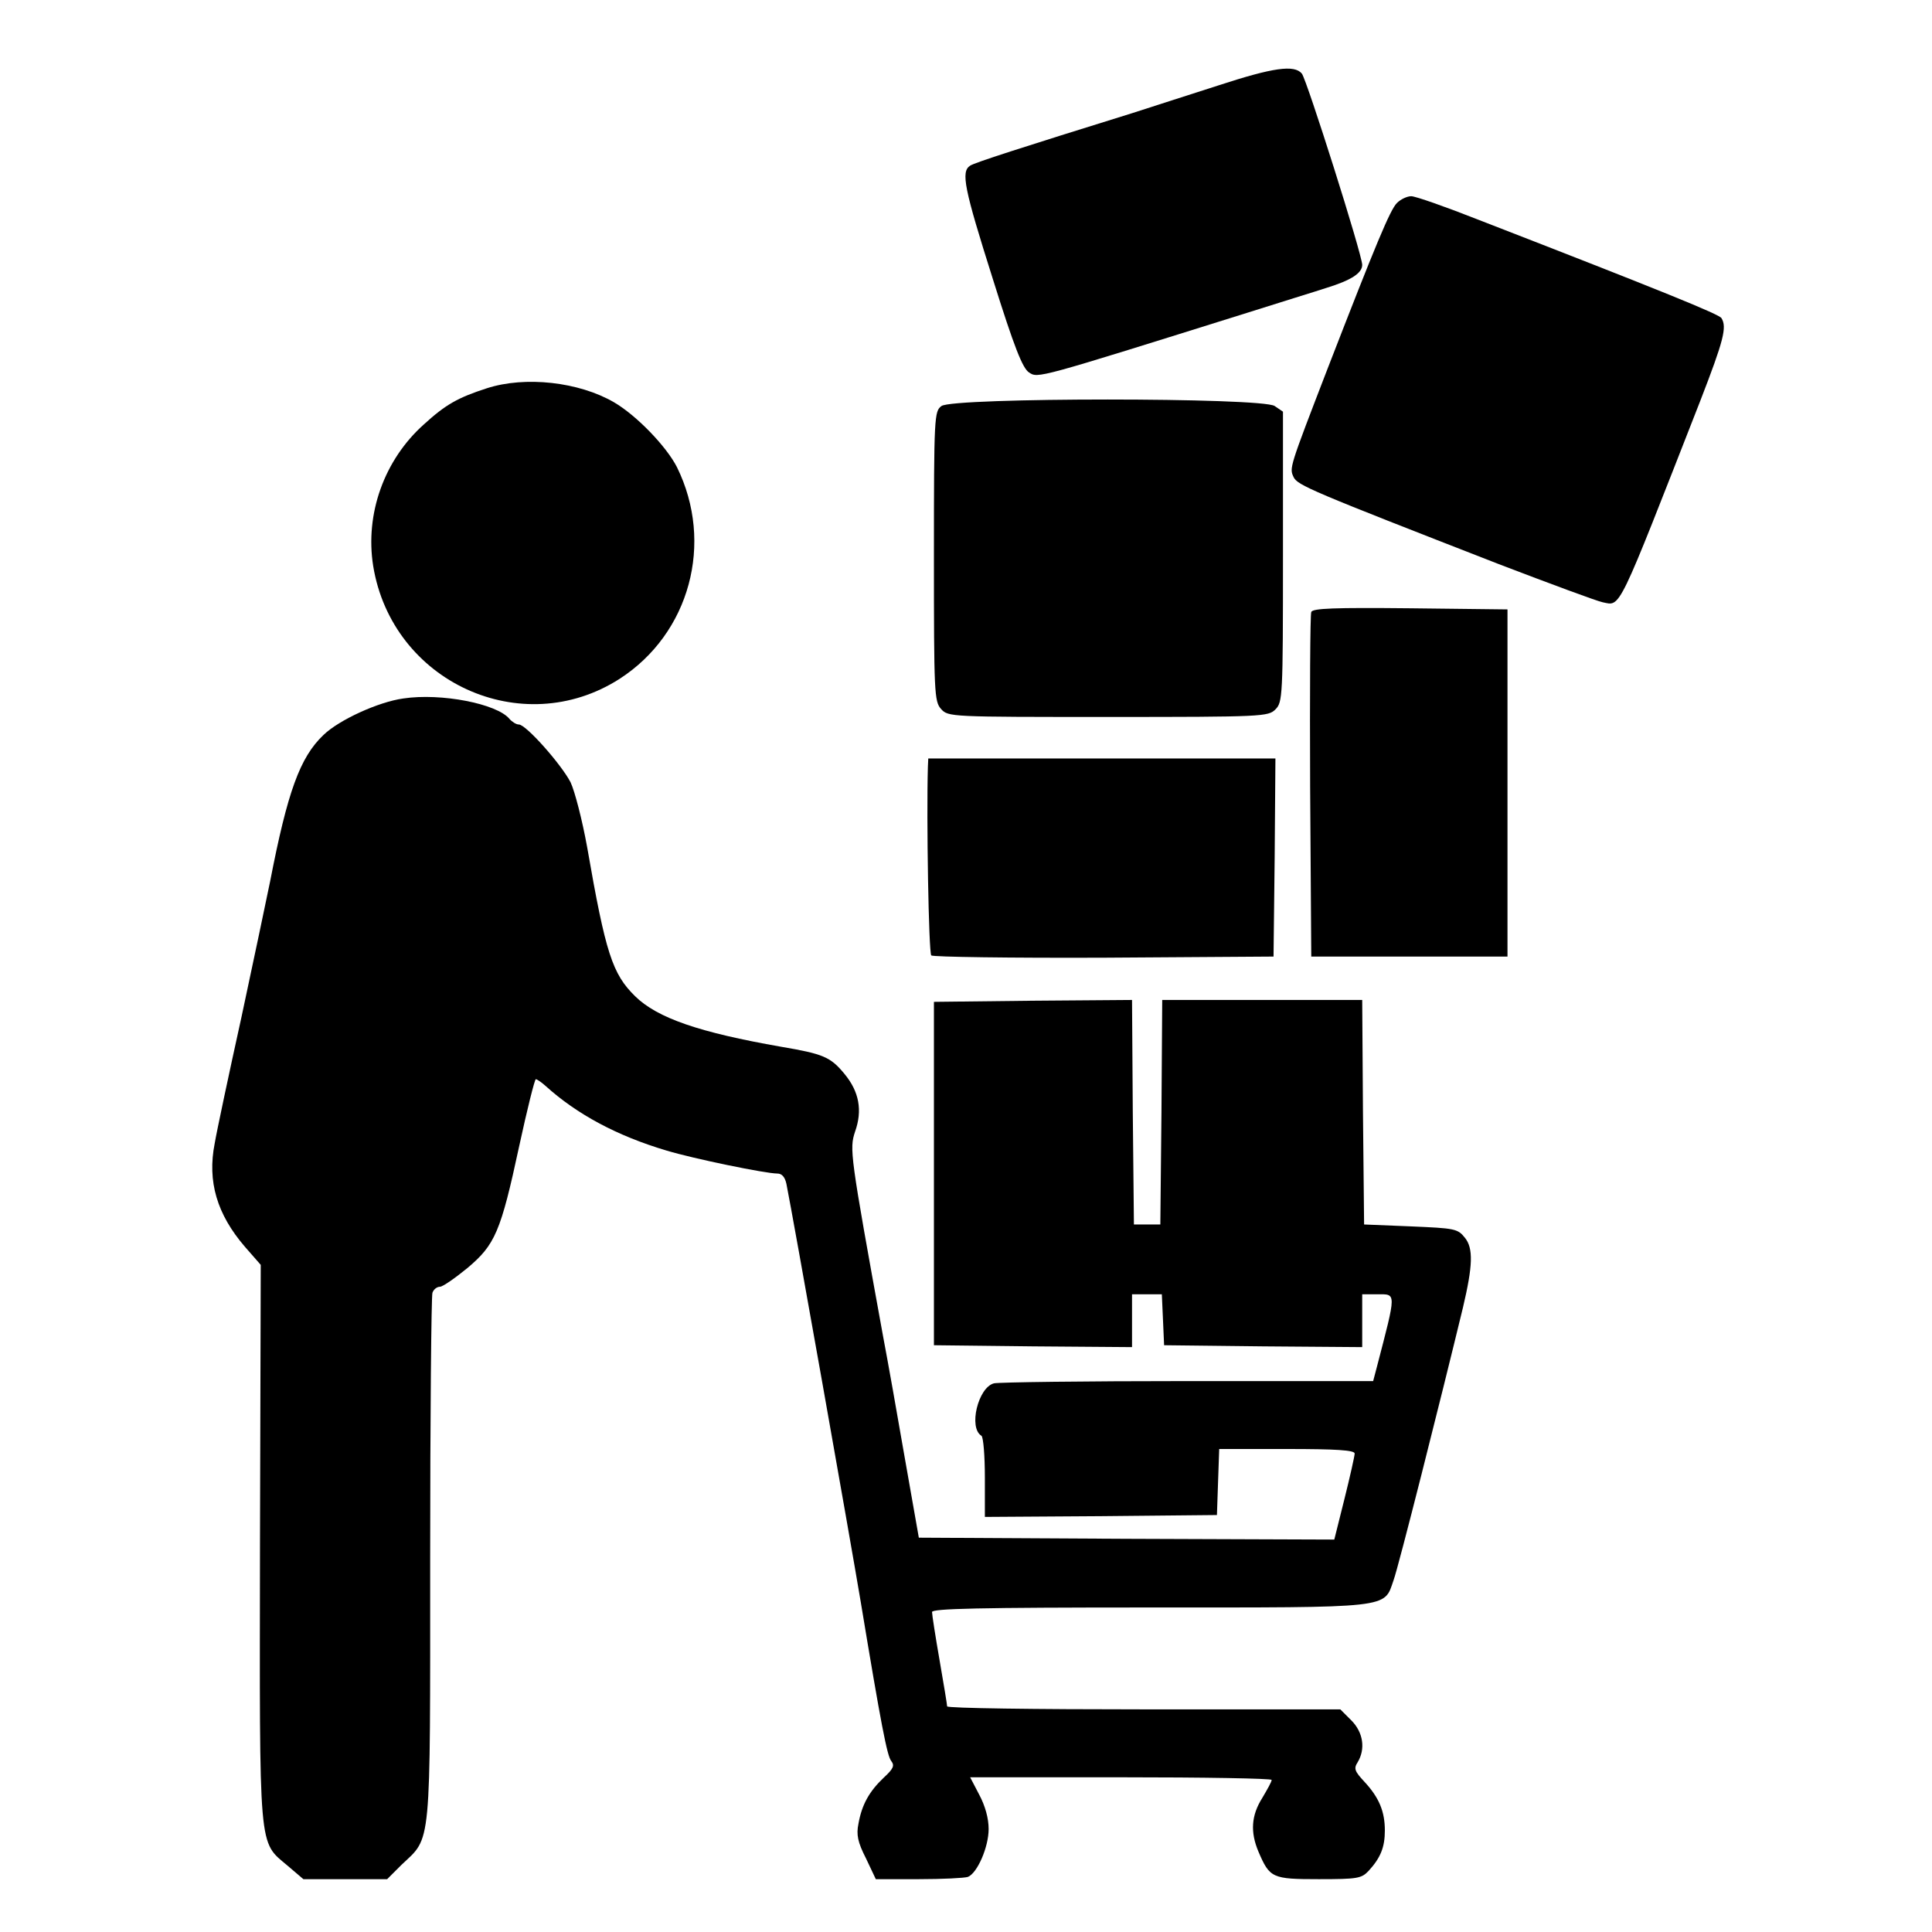
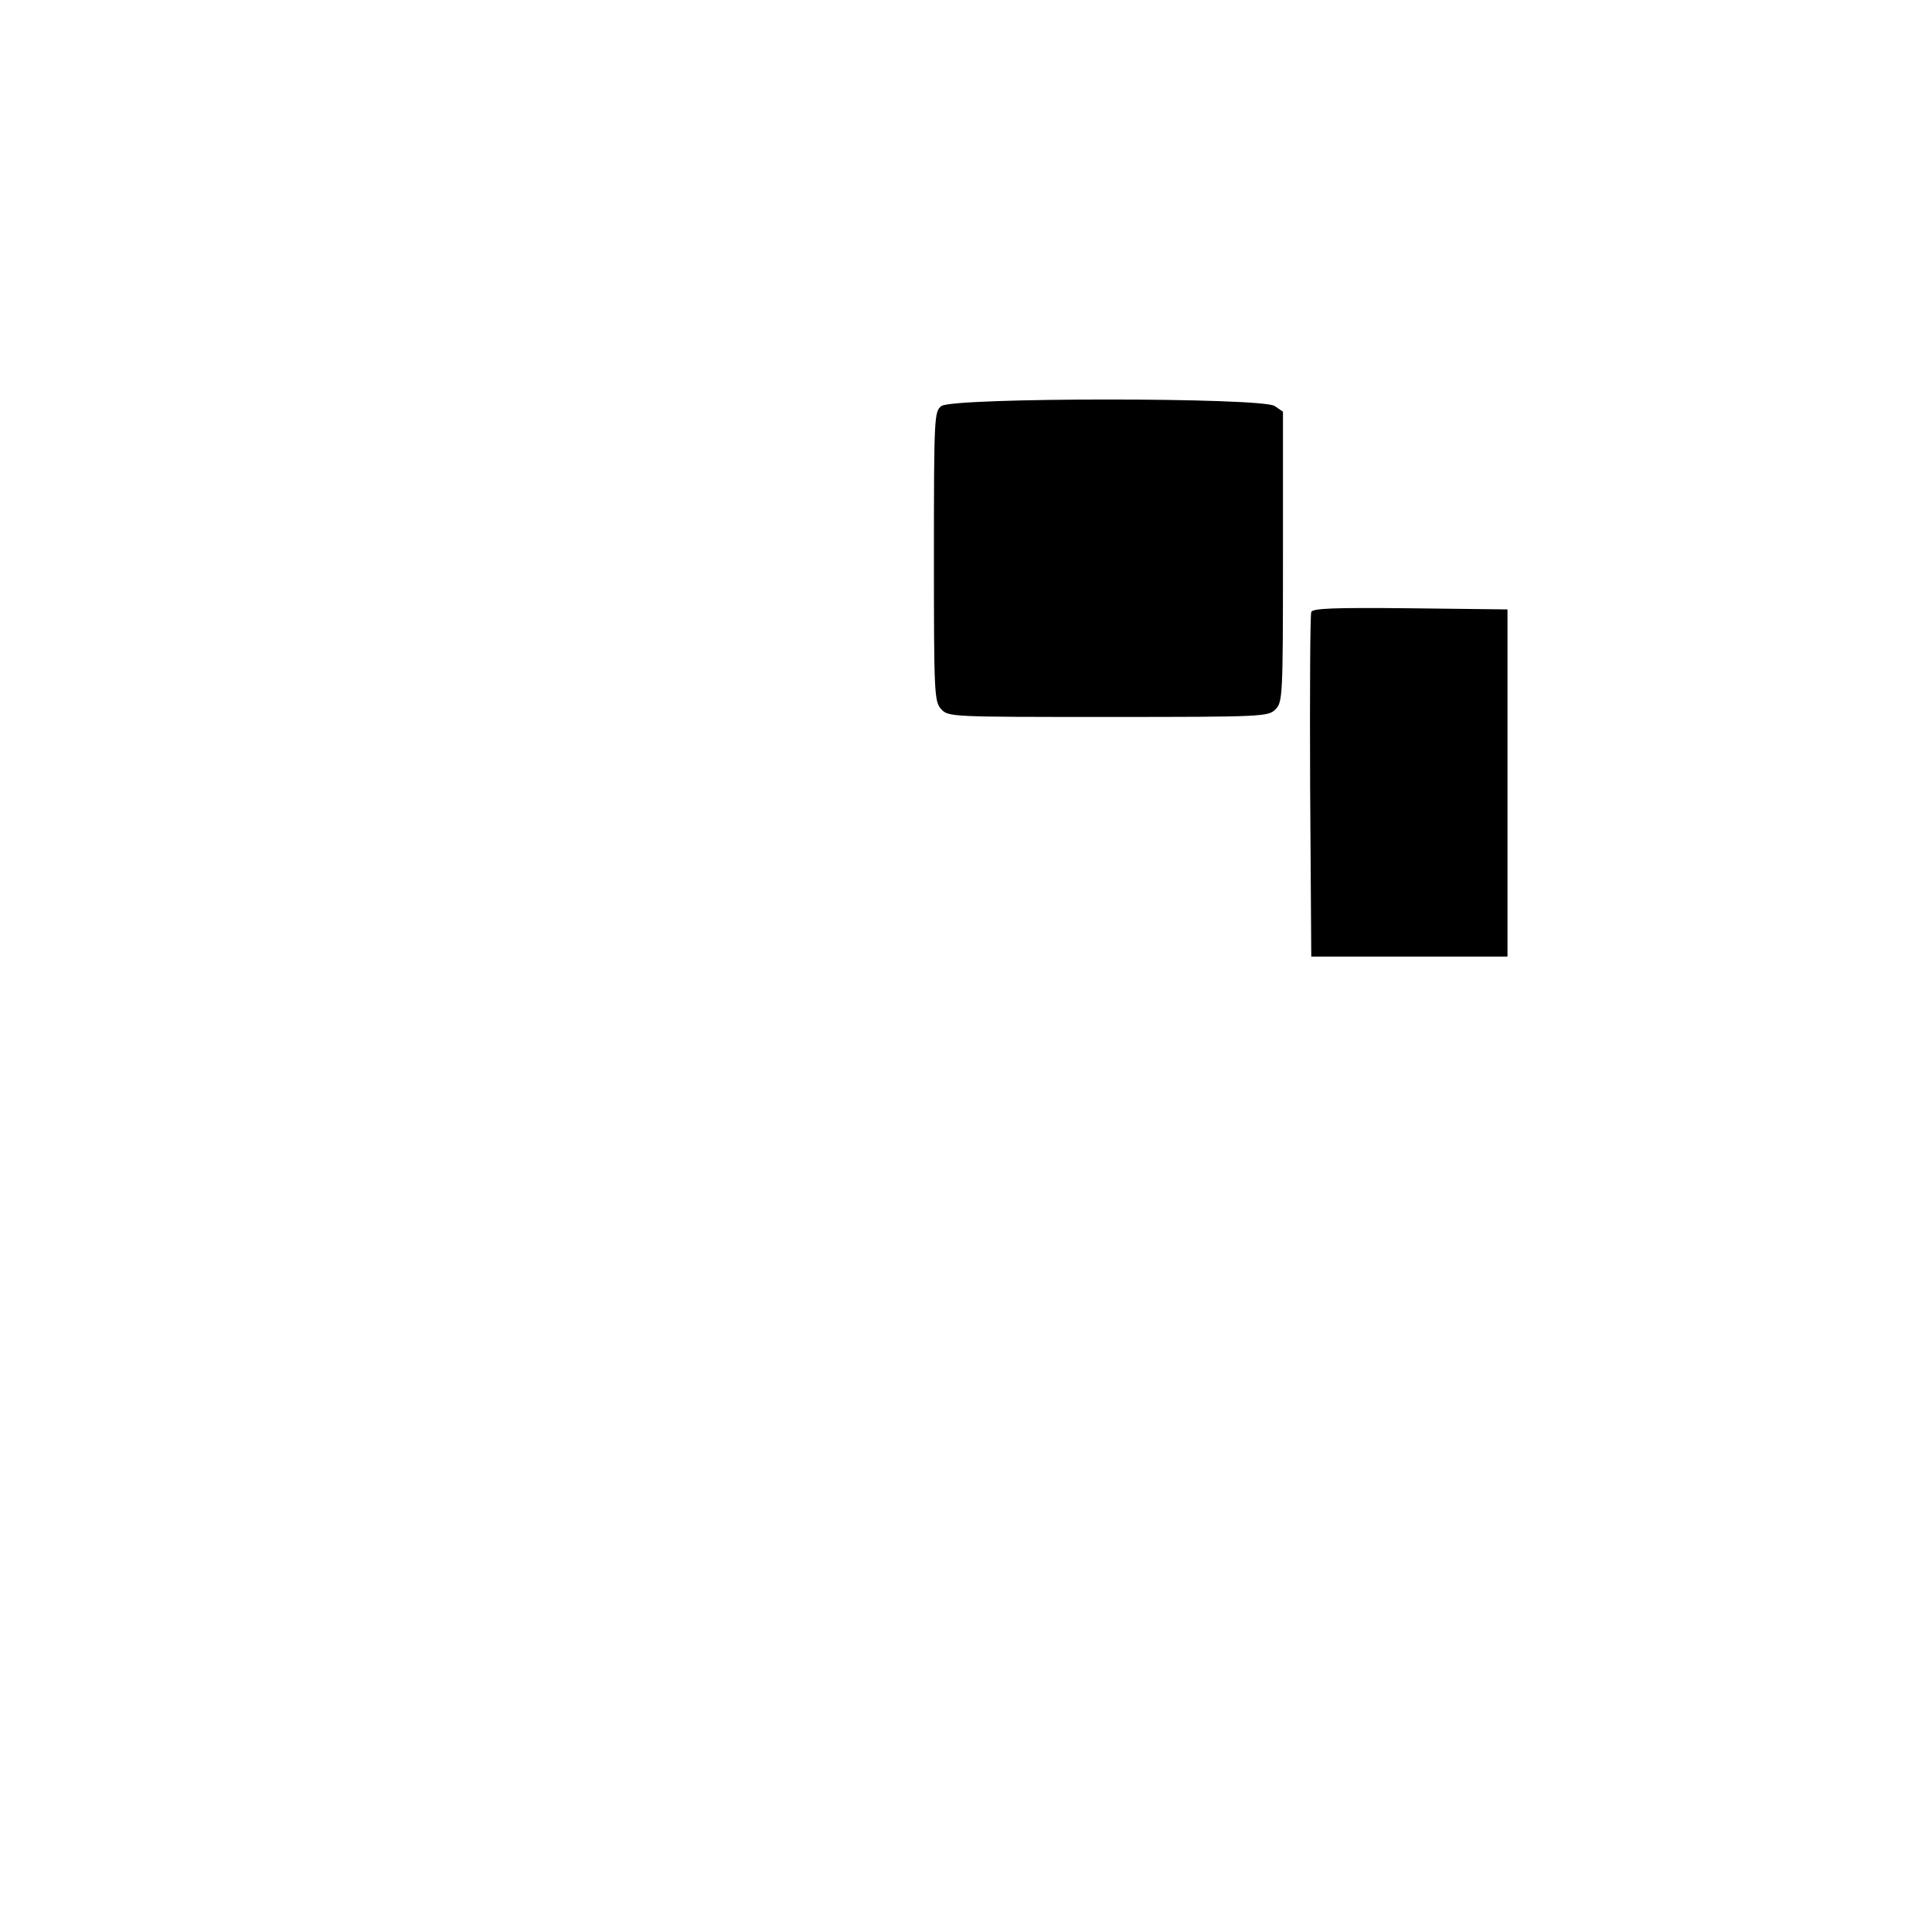
<svg xmlns="http://www.w3.org/2000/svg" version="1.0" width="512pt" height="512pt" viewBox="0 0 512 512" preserveAspectRatio="xMidYMid meet">
  <g transform="translate(0,512) scale(0.1,-0.1)" fill="#000000" stroke="none">
-     <path d="M3230 4894 c-74 -24 -178 -57 -230 -74 -296 -92 -417 -131 -429 -139 -25 -16 -16 -60 60 -300 57 -182 79 -237 96 -248 24 -16 19 -17 578 158 88 28 183 57 210 66 65 20 95 39 95 61 0 27 -147 491 -160 507 -20 24 -76 16 -220 -31z" />
-     <path d="M3702 4582 c-18 -18 -55 -107 -183 -437 -103 -267 -102 -265 -91 -289 10 -22 46 -37 544 -231 136 -52 260 -98 275 -101 49 -10 37 -33 259 534 62 160 71 195 56 219 -6 10 -150 69 -645 261 -86 34 -166 62 -177 62 -11 0 -28 -8 -38 -18z" />
-     <path d="M1290 4091 c-77 -25 -109 -43 -167 -96 -105 -94 -156 -237 -134 -375 50 -307 394 -465 653 -299 186 120 251 360 152 561 -28 55 -107 137 -167 172 -93 54 -235 70 -337 37z" />
    <path d="M2495 4044 c-19 -14 -20 -27 -20 -398 0 -363 1 -385 19 -405 19 -21 25 -21 443 -21 410 0 424 1 443 20 19 19 20 33 20 404 l0 385 -22 15 c-33 23 -852 23 -883 0z" />
    <path d="M3475 3498 c-3 -7 -4 -215 -3 -463 l3 -450 260 0 260 0 0 460 0 460 -258 3 c-201 2 -259 0 -262 -10z" />
-     <path d="M1069 3269 c-66 -9 -171 -57 -212 -97 -62 -59 -95 -150 -141 -387 -9 -44 -43 -206 -76 -360 -34 -154 -66 -305 -71 -335 -20 -101 6 -188 80 -274 l42 -48 -2 -737 c-1 -829 -5 -789 74 -856 l41 -35 111 0 111 0 38 38 c80 76 76 32 76 809 0 380 3 698 6 707 3 9 12 16 20 16 7 0 39 22 72 49 74 62 89 96 138 324 21 97 41 177 44 177 3 0 15 -8 26 -18 83 -75 189 -132 320 -171 73 -22 263 -61 294 -61 12 0 20 -9 24 -27 17 -84 170 -946 197 -1108 54 -326 70 -409 81 -422 9 -12 6 -20 -20 -44 -38 -36 -58 -71 -67 -122 -6 -29 -2 -49 20 -92 l26 -55 114 0 c62 0 121 3 130 6 25 10 55 79 55 127 0 28 -9 61 -25 91 l-24 46 399 0 c220 0 400 -3 400 -7 0 -5 -12 -26 -25 -48 -29 -46 -32 -90 -10 -142 30 -70 36 -73 160 -73 103 0 113 2 132 22 32 35 43 63 43 107 0 50 -15 87 -54 129 -26 28 -29 35 -18 52 21 35 15 79 -17 111 l-29 29 -521 0 c-287 0 -521 3 -521 8 0 4 -9 59 -20 122 -11 63 -20 121 -20 128 0 9 122 12 575 12 648 0 622 -3 648 72 13 35 124 475 184 723 26 110 28 157 5 185 -19 24 -27 25 -144 30 l-123 5 -3 298 -2 297 -265 0 -265 0 -2 -297 -3 -298 -35 0 -35 0 -3 298 -2 297 -263 -2 -262 -3 0 -455 0 -455 263 -3 262 -2 0 70 0 70 40 0 39 0 3 -67 3 -68 263 -3 262 -2 0 70 0 70 40 0 c51 0 51 8 -1 -192 l-10 -38 -492 0 c-271 0 -501 -3 -513 -6 -42 -11 -68 -118 -33 -139 5 -4 9 -53 9 -111 l0 -104 308 2 307 3 3 88 3 87 179 0 c130 0 180 -3 180 -12 0 -6 -12 -60 -27 -120 l-27 -108 -550 2 -551 3 -37 210 c-20 116 -46 262 -58 325 -88 484 -89 495 -74 541 20 56 11 106 -28 153 -37 45 -56 53 -168 72 -217 38 -328 76 -387 134 -60 59 -78 113 -127 395 -13 72 -33 149 -44 172 -25 48 -118 153 -137 153 -7 0 -18 7 -25 15 -33 40 -181 69 -281 54z" />
-     <path d="M2459 3088 c-4 -134 2 -493 9 -500 4 -4 210 -7 458 -6 l449 3 3 263 2 262 -460 0 -460 0 -1 -22z" />
  </g>
</svg>